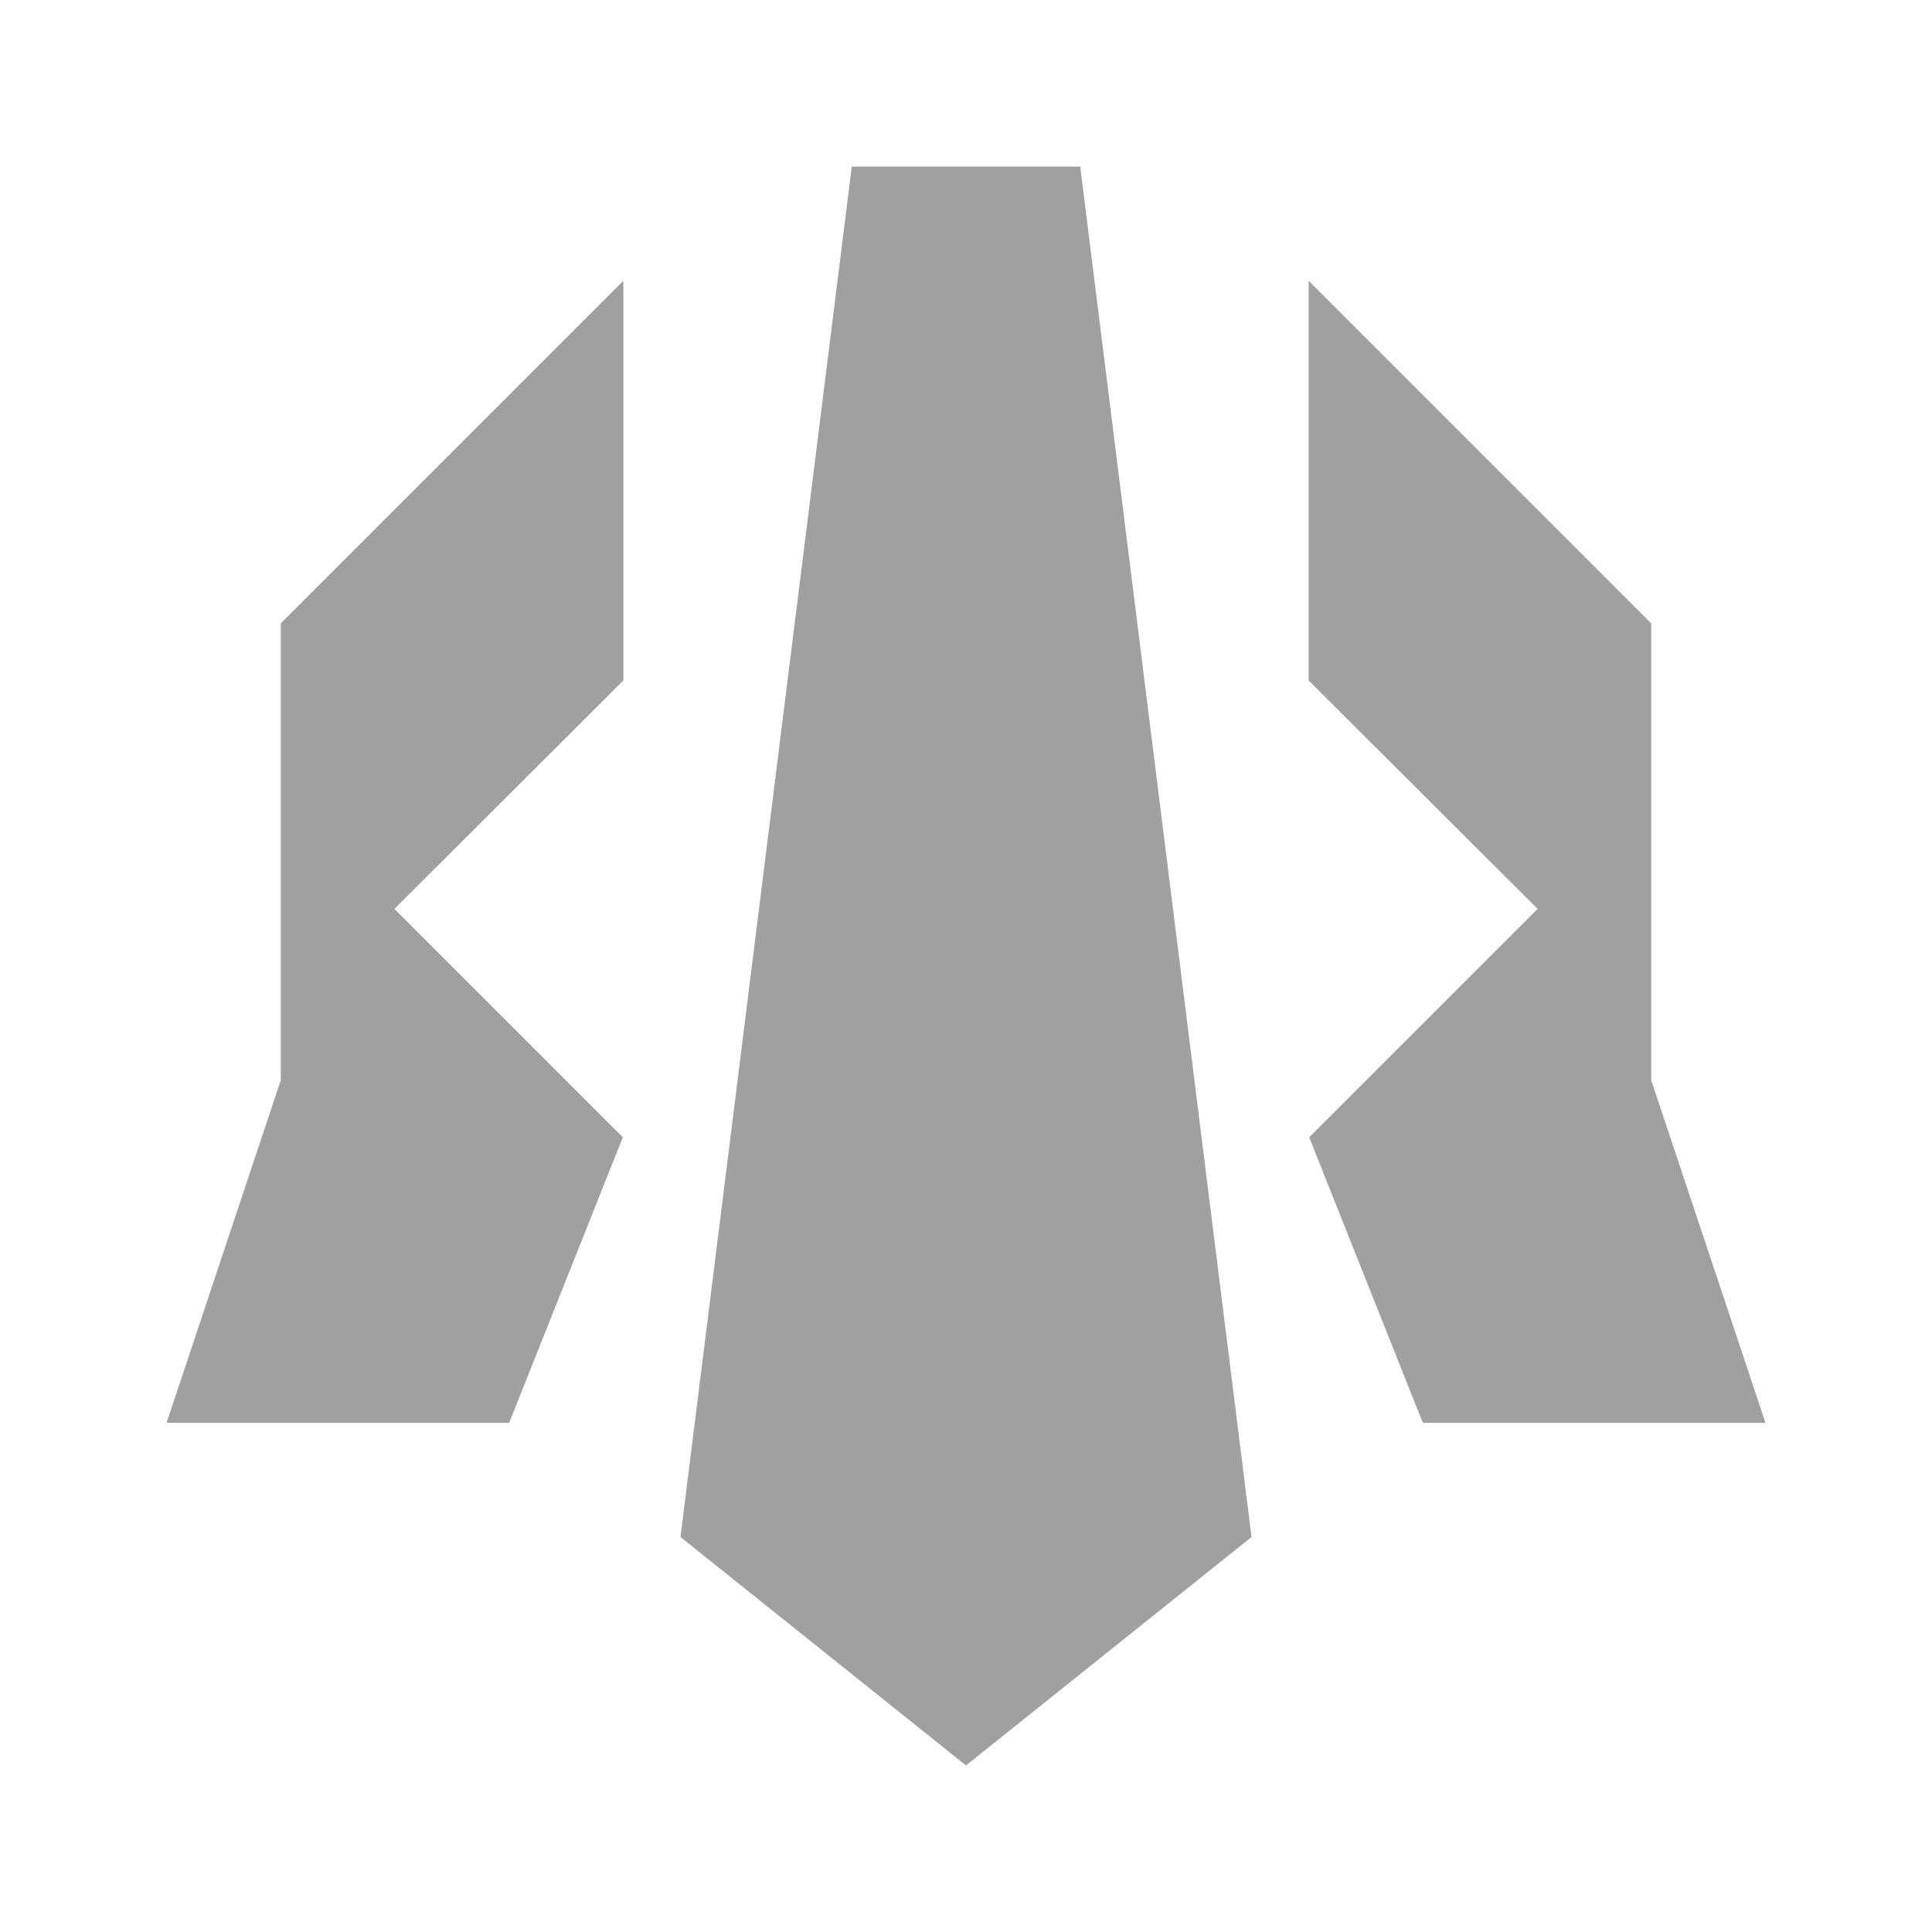
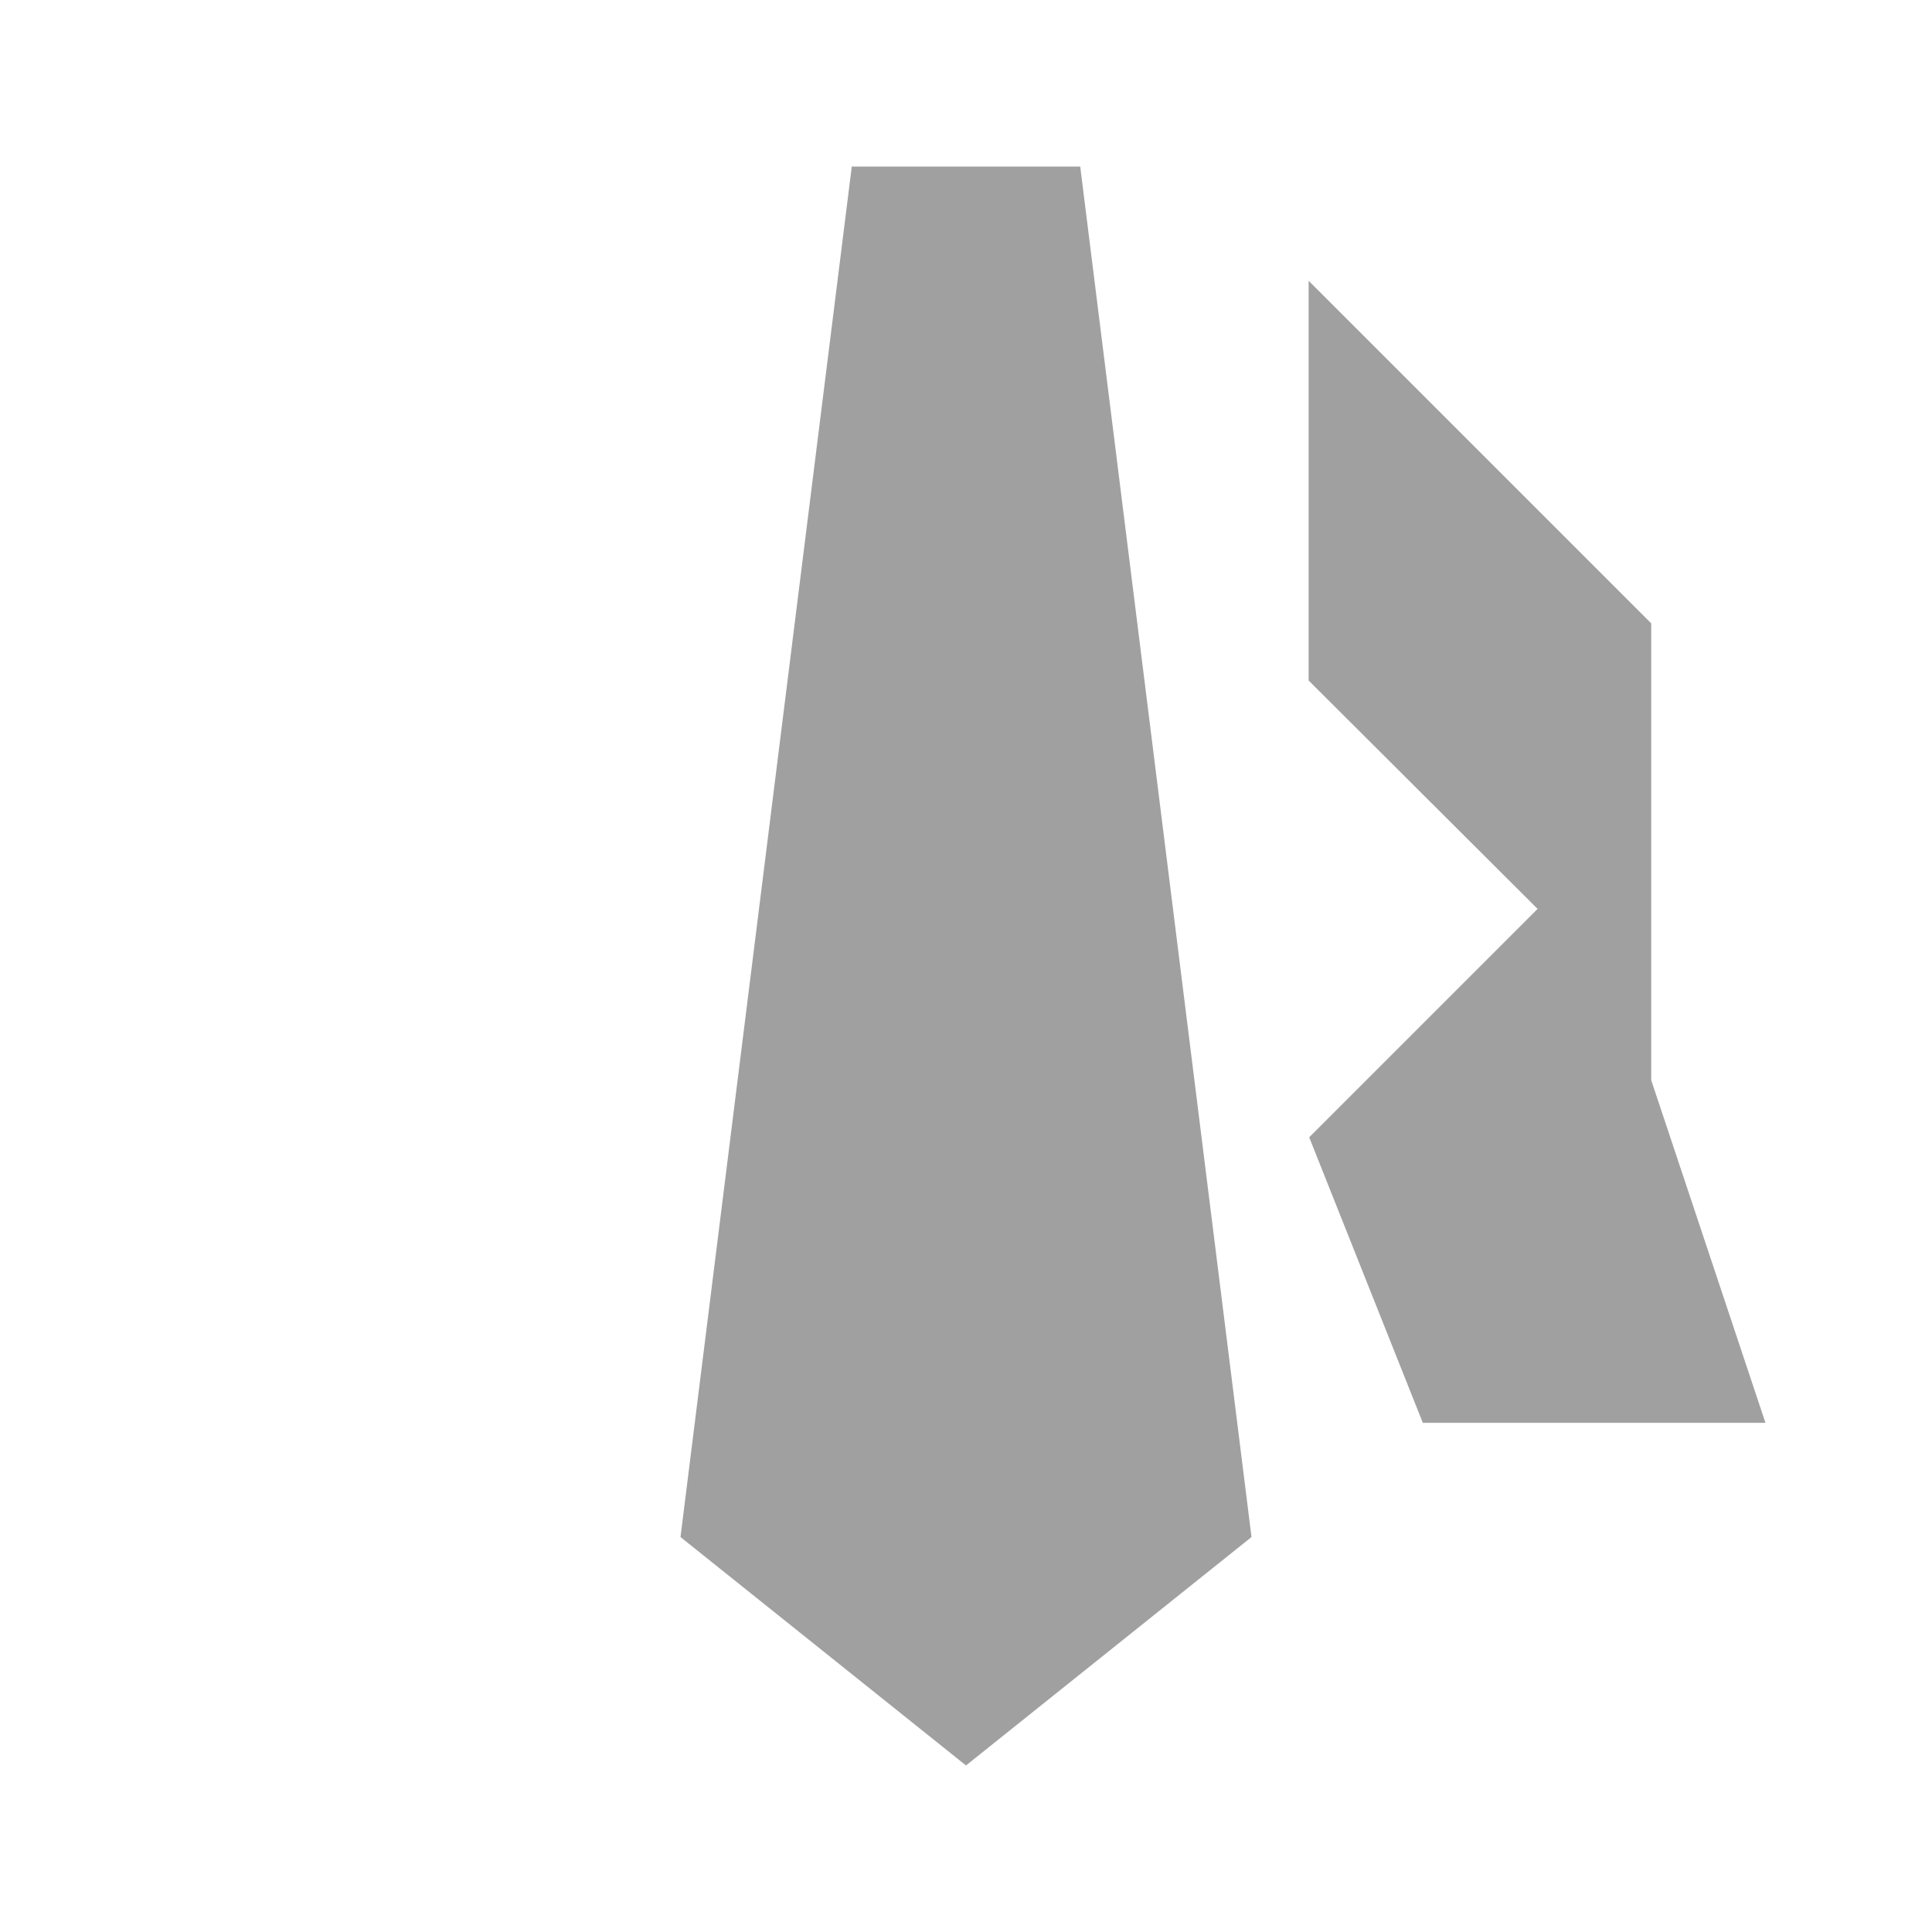
<svg xmlns="http://www.w3.org/2000/svg" width="58" height="58" viewBox="0 0 58 58" fill="none">
  <path d="M49.571 18.714L39.286 8.429V20.429L46.16 27.286L39.303 34.143L42.714 42.714H53L49.571 32.429V18.714Z" fill="#A0A0A0" />
-   <path d="M8.429 18.714L18.714 8.429V20.429L11.84 27.286L18.697 34.143L15.286 42.714H5L8.429 32.429V18.714Z" fill="#A0A0A0" />
  <path d="M32.429 5H25.571L20.429 46.143L29 53L37.571 46.143L32.429 5Z" fill="#A0A0A0" />
</svg>